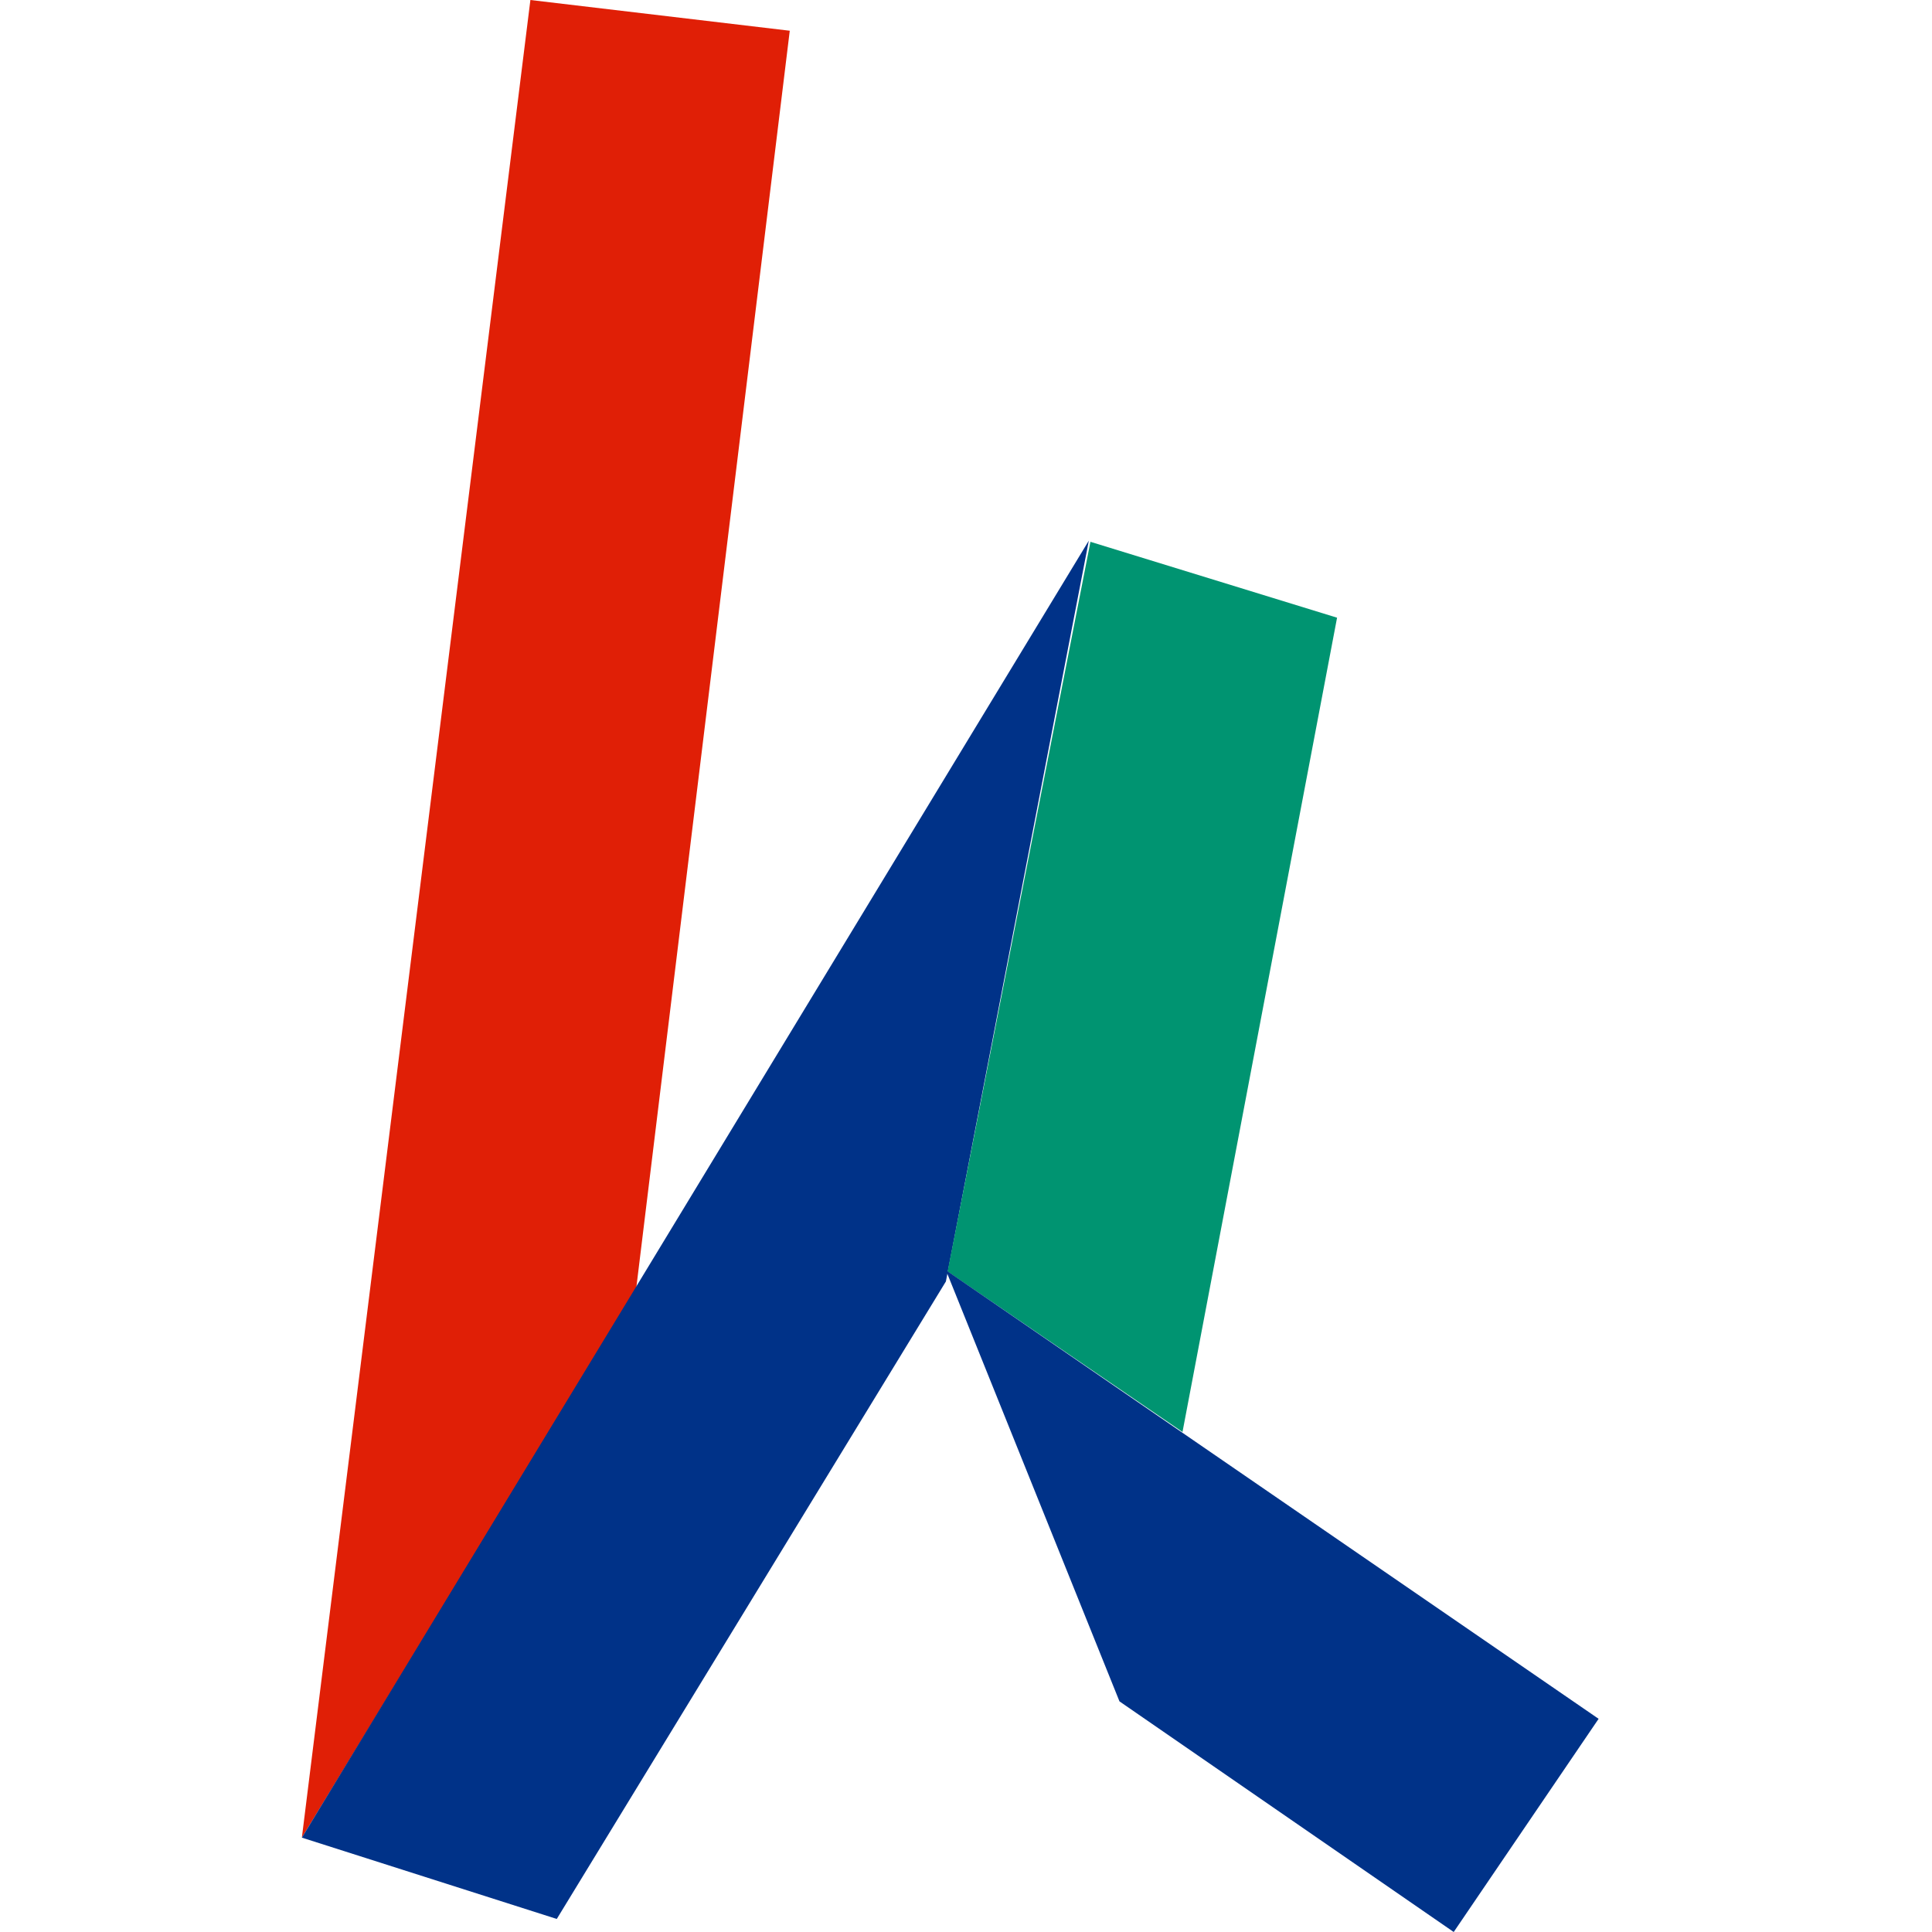
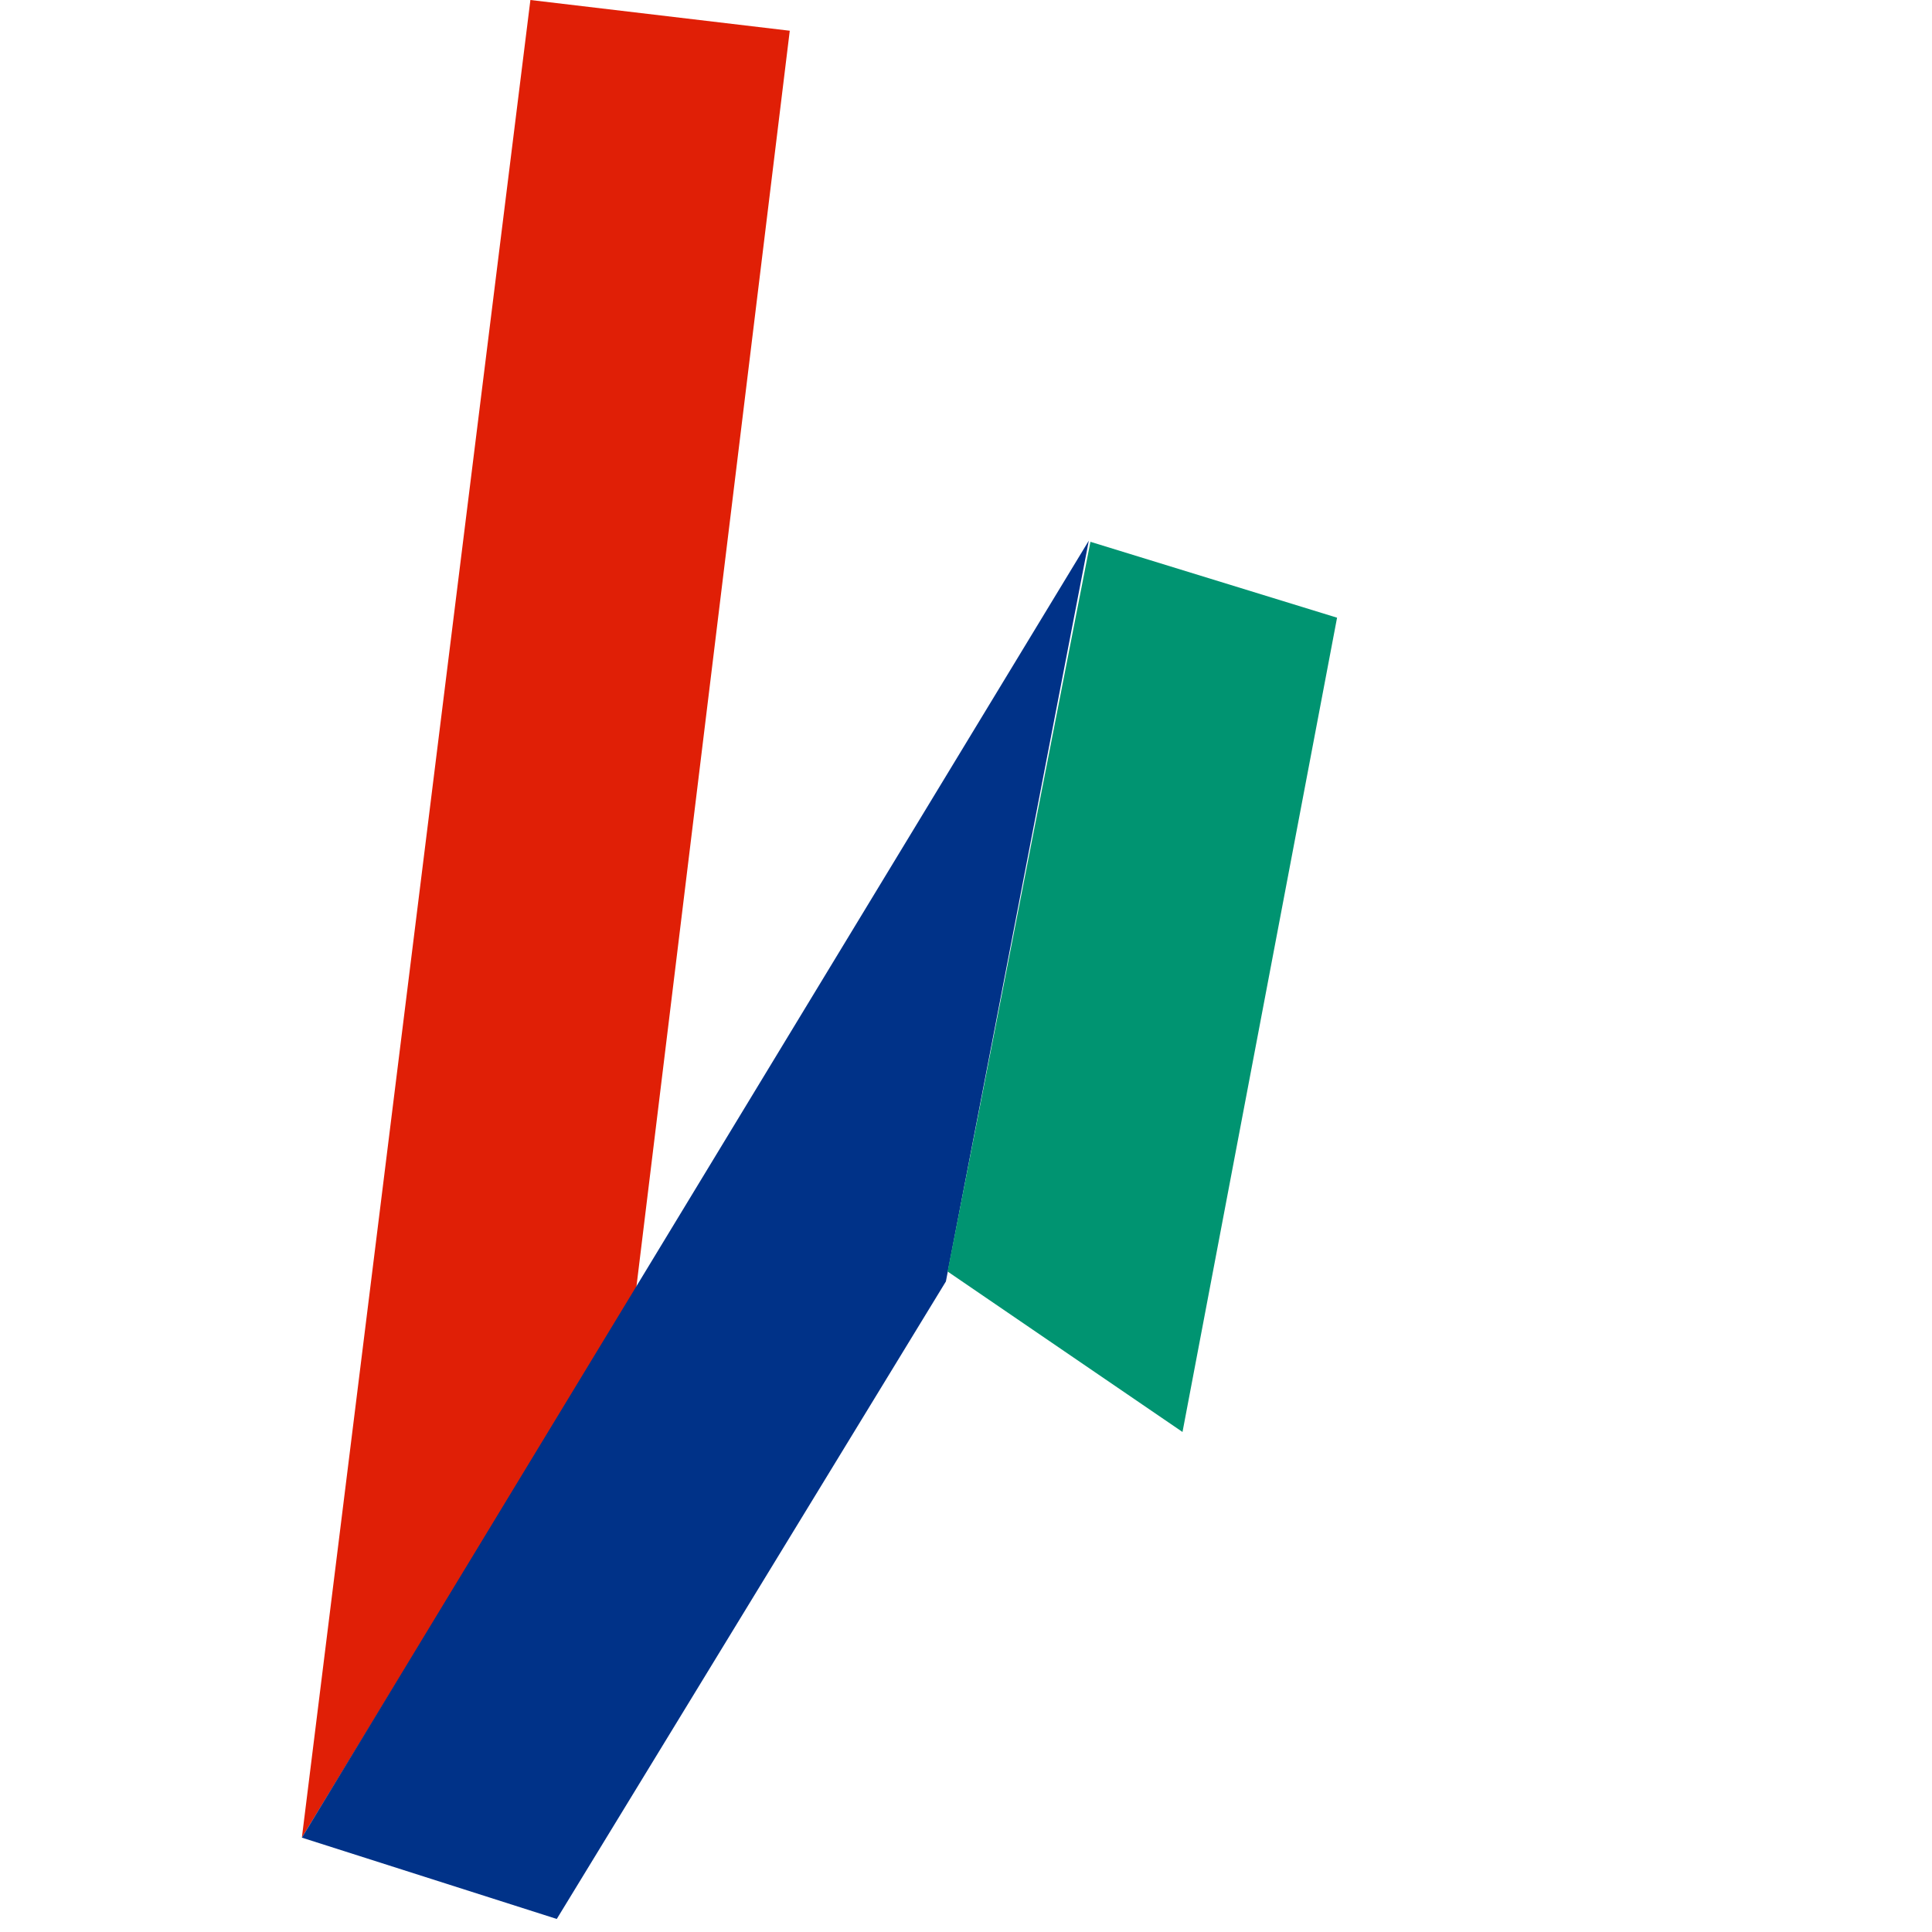
<svg xmlns="http://www.w3.org/2000/svg" width="32" height="32.001" viewBox="0 0 32 32.001">
  <defs>
    <style>.a{fill:rgba(255,255,255,0);}.b{fill:#e01f06;}.c{fill:#003288;}.d{fill:#009471;}</style>
  </defs>
  <g transform="translate(11496 -11962)">
-     <rect class="a" width="32" height="32" transform="translate(-11496 11962)" />
    <g transform="translate(-3.86 30)">
      <path class="b" d="M3.785,0,0,30.436l5.534-9.065L8.081.509Z" transform="translate(-11487.14 11932)" />
      <path class="c" d="M0,27.569l4.222,1.347,6.445-10.559,2.367-12.27Z" transform="translate(-11487.14 11934.868)" />
      <path class="d" d="M9.636,6.1,7.27,18.186l3.891,2.658,2.56-13.487Z" transform="translate(-11483.715 11934.874)" />
-       <path class="c" d="M10.126,21.442l5.536,3.82,2.4-3.531L7.251,14.3Z" transform="translate(-11483.724 11938.738)" />
    </g>
  </g>
</svg>